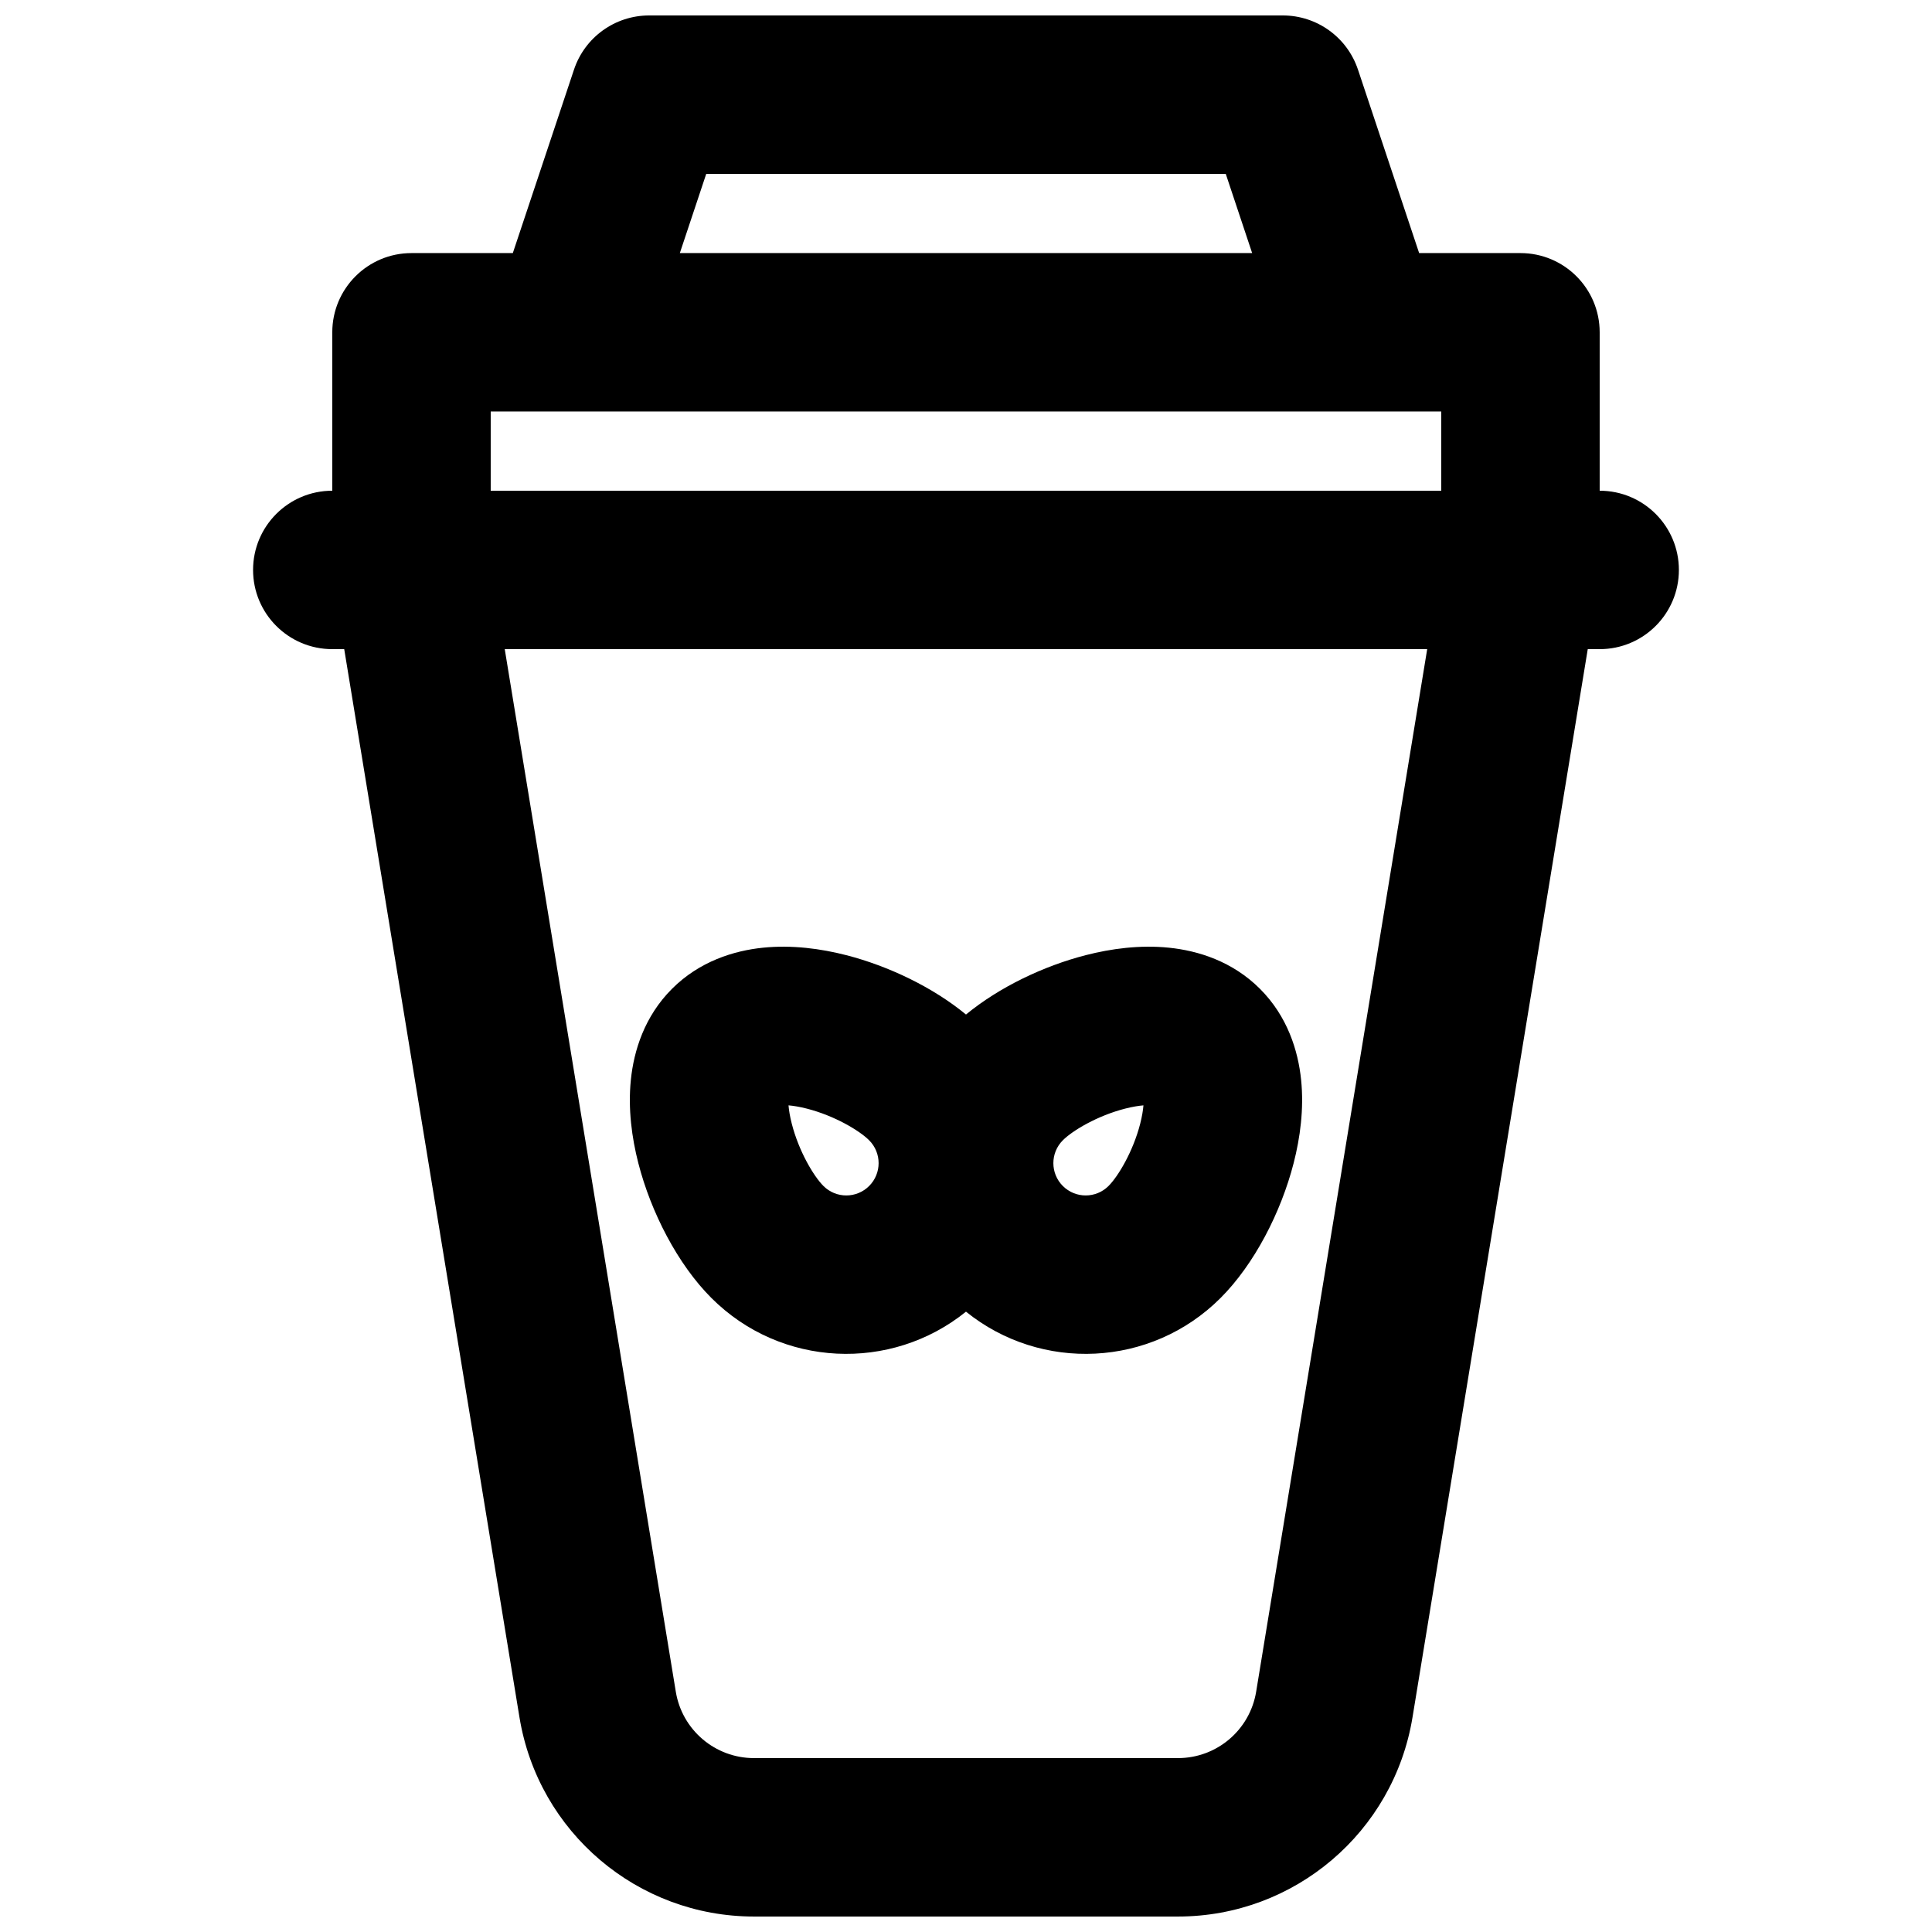
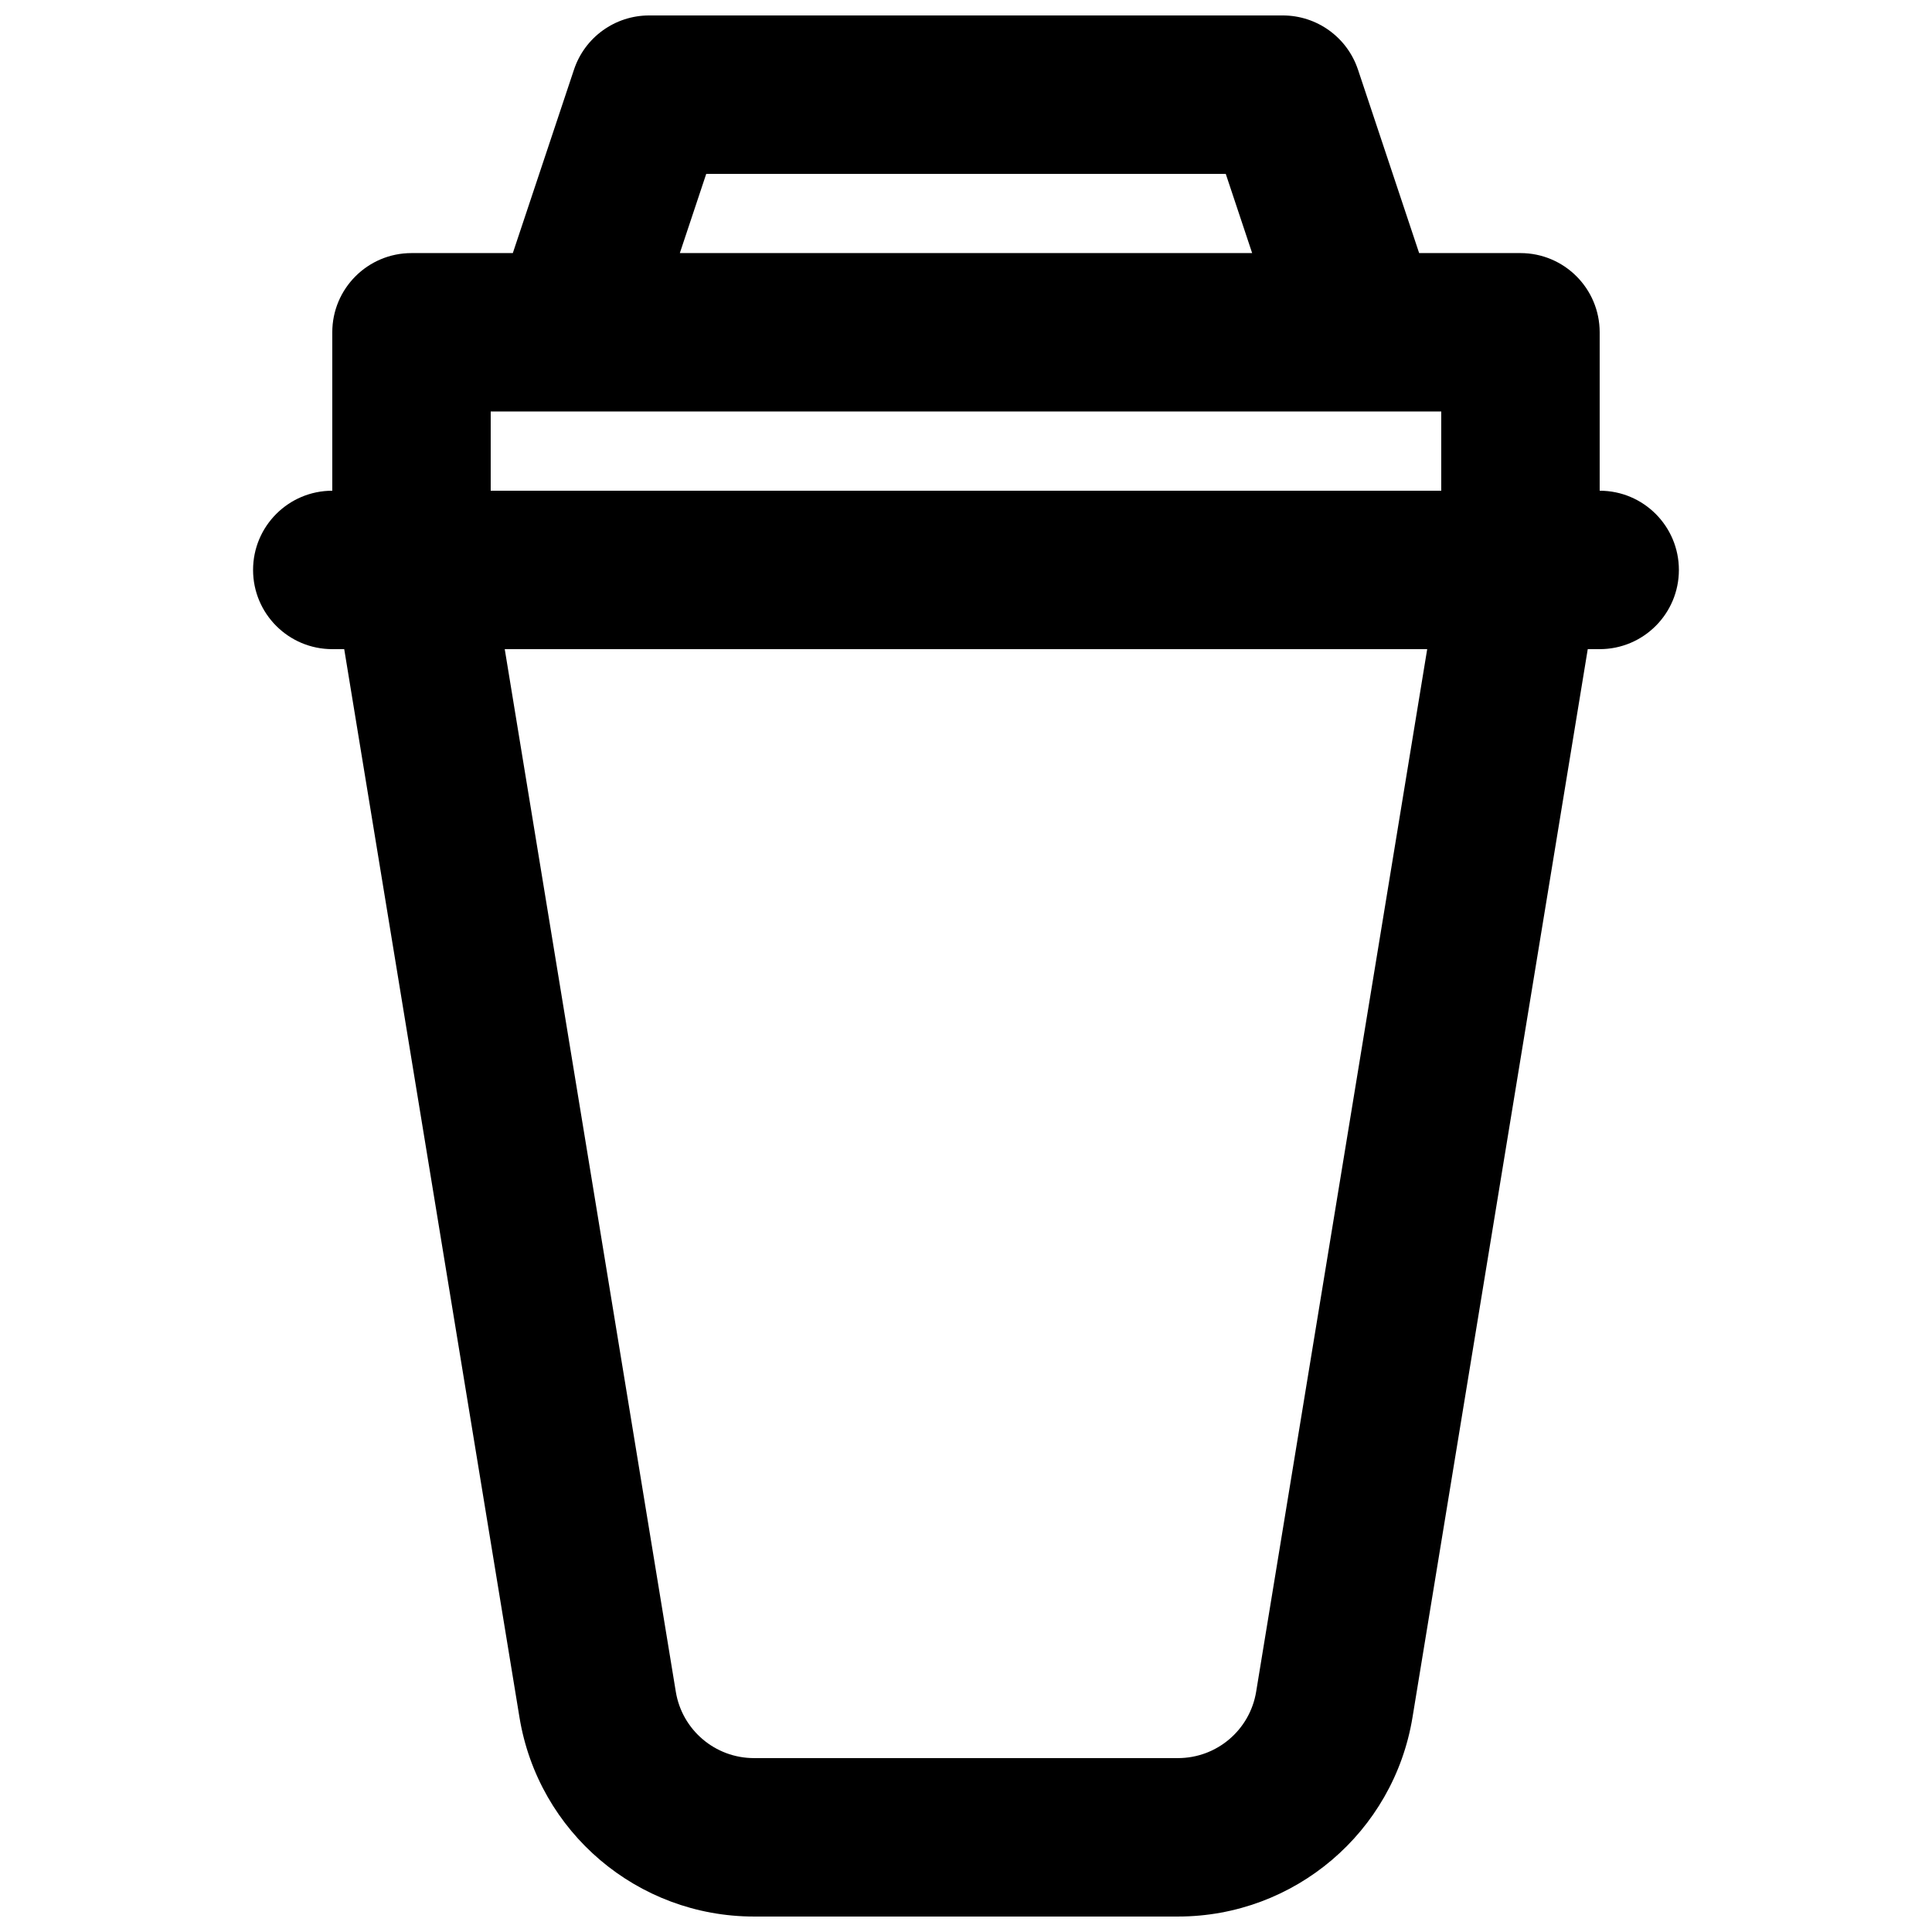
<svg xmlns="http://www.w3.org/2000/svg" width="800px" height="800px" version="1.1" viewBox="144 144 512 512">
  <defs>
    <clipPath id="a">
      <path d="m211 148.09h378v503.81h-378z" />
    </clipPath>
  </defs>
-   <path d="m368.27 397.13c11.18 2.871 22.941 8.496 31.727 15.73 8.781-7.234 20.543-12.859 31.723-15.73 6.703-1.723 14.371-2.766 22.066-1.98 7.719 0.789 16.824 3.602 24.121 10.902 7.301 7.301 10.113 16.402 10.902 24.121 0.785 7.695-0.258 15.363-1.98 22.066-3.336 12.992-10.398 26.773-19.371 35.746-18.449 18.449-47.613 19.656-67.461 3.621-19.852 16.035-49.016 14.828-67.465-3.621-8.973-8.973-16.035-22.754-19.371-35.746-1.719-6.703-2.762-14.371-1.977-22.066 0.785-7.719 3.598-16.82 10.898-24.121 7.301-7.301 16.402-10.113 24.121-10.902 7.695-0.785 15.363 0.258 22.066 1.98zm6.062 49.059c3.344 3.344 3.344 8.766 0 12.109-3.348 3.344-8.77 3.344-12.113 0-2.566-2.566-6.504-9.137-8.391-16.5-0.496-1.93-0.758-3.559-0.863-4.863 1.305 0.109 2.938 0.367 4.863 0.863 7.363 1.887 13.934 5.82 16.504 8.391zm51.328 0c-3.344 3.344-3.344 8.766 0 12.109s8.766 3.344 12.109 0c2.57-2.566 6.504-9.137 8.395-16.5 0.492-1.93 0.754-3.559 0.859-4.863-1.305 0.109-2.934 0.367-4.863 0.863-7.363 1.887-13.934 5.82-16.5 8.391z" fill-rule="evenodd" />
  <g clip-path="url(#a)">
    <path d="m503.88 162.45 16.207 48.621h26.852c11.594 0 20.992 9.398 20.992 20.992v41.984c11.594 0 20.992 9.398 20.992 20.992s-9.398 20.992-20.992 20.992h-3.16l-46.445 283.09c-4.996 30.441-31.301 52.781-62.145 52.781h-112.37c-30.848 0-57.152-22.34-62.145-52.781l-46.445-283.09h-3.164c-11.594 0-20.992-9.398-20.992-20.992s9.398-20.992 20.992-20.992v-41.984c0-11.594 9.398-20.992 20.992-20.992h26.852l16.211-48.621c2.856-8.574 10.879-14.355 19.914-14.355h167.93c9.035 0 17.059 5.781 19.918 14.355zm-28.047 48.621h-151.67l6.996-20.992h137.68zm-201.79 62.977v-20.992h251.9v20.992zm248.18 41.984h-244.46l45.332 276.29c1.664 10.148 10.434 17.594 20.715 17.594h112.37c10.281 0 19.047-7.445 20.715-17.594z" fill-rule="evenodd" />
  </g>
</svg>